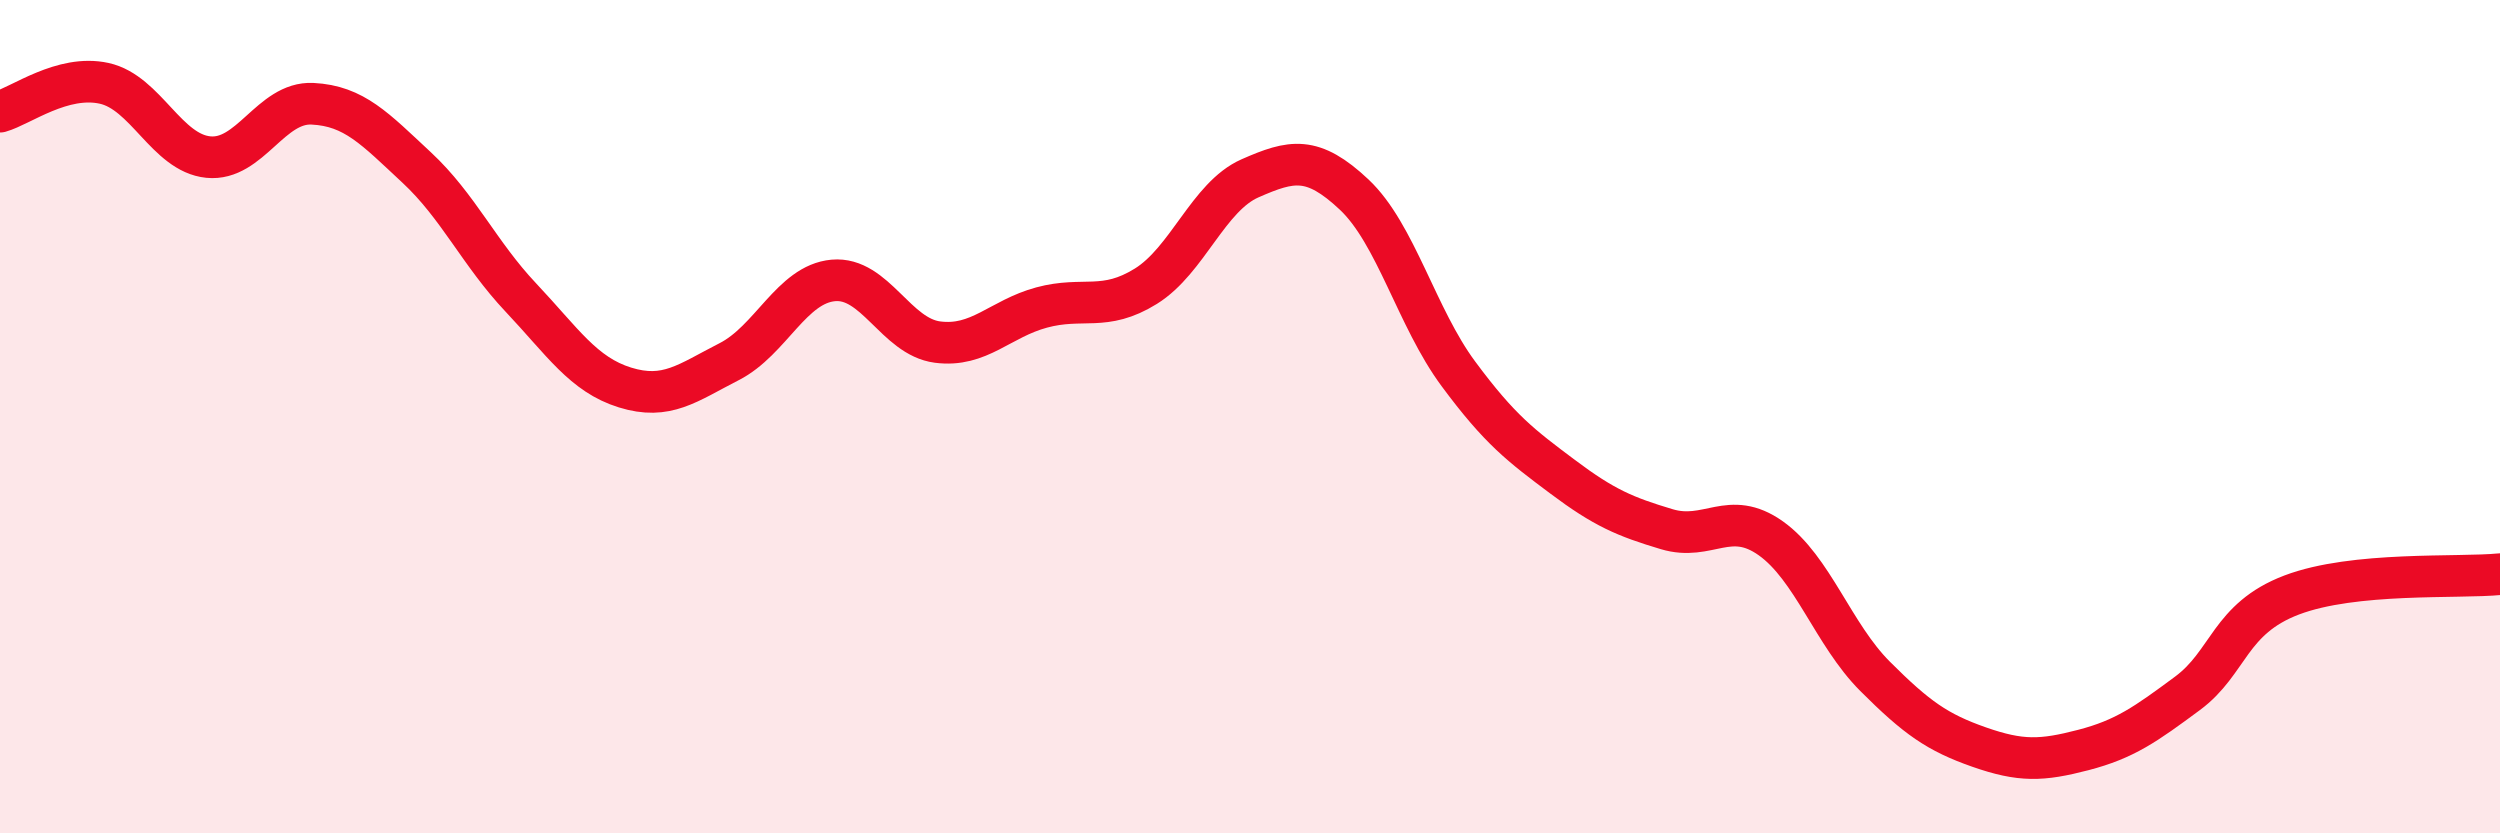
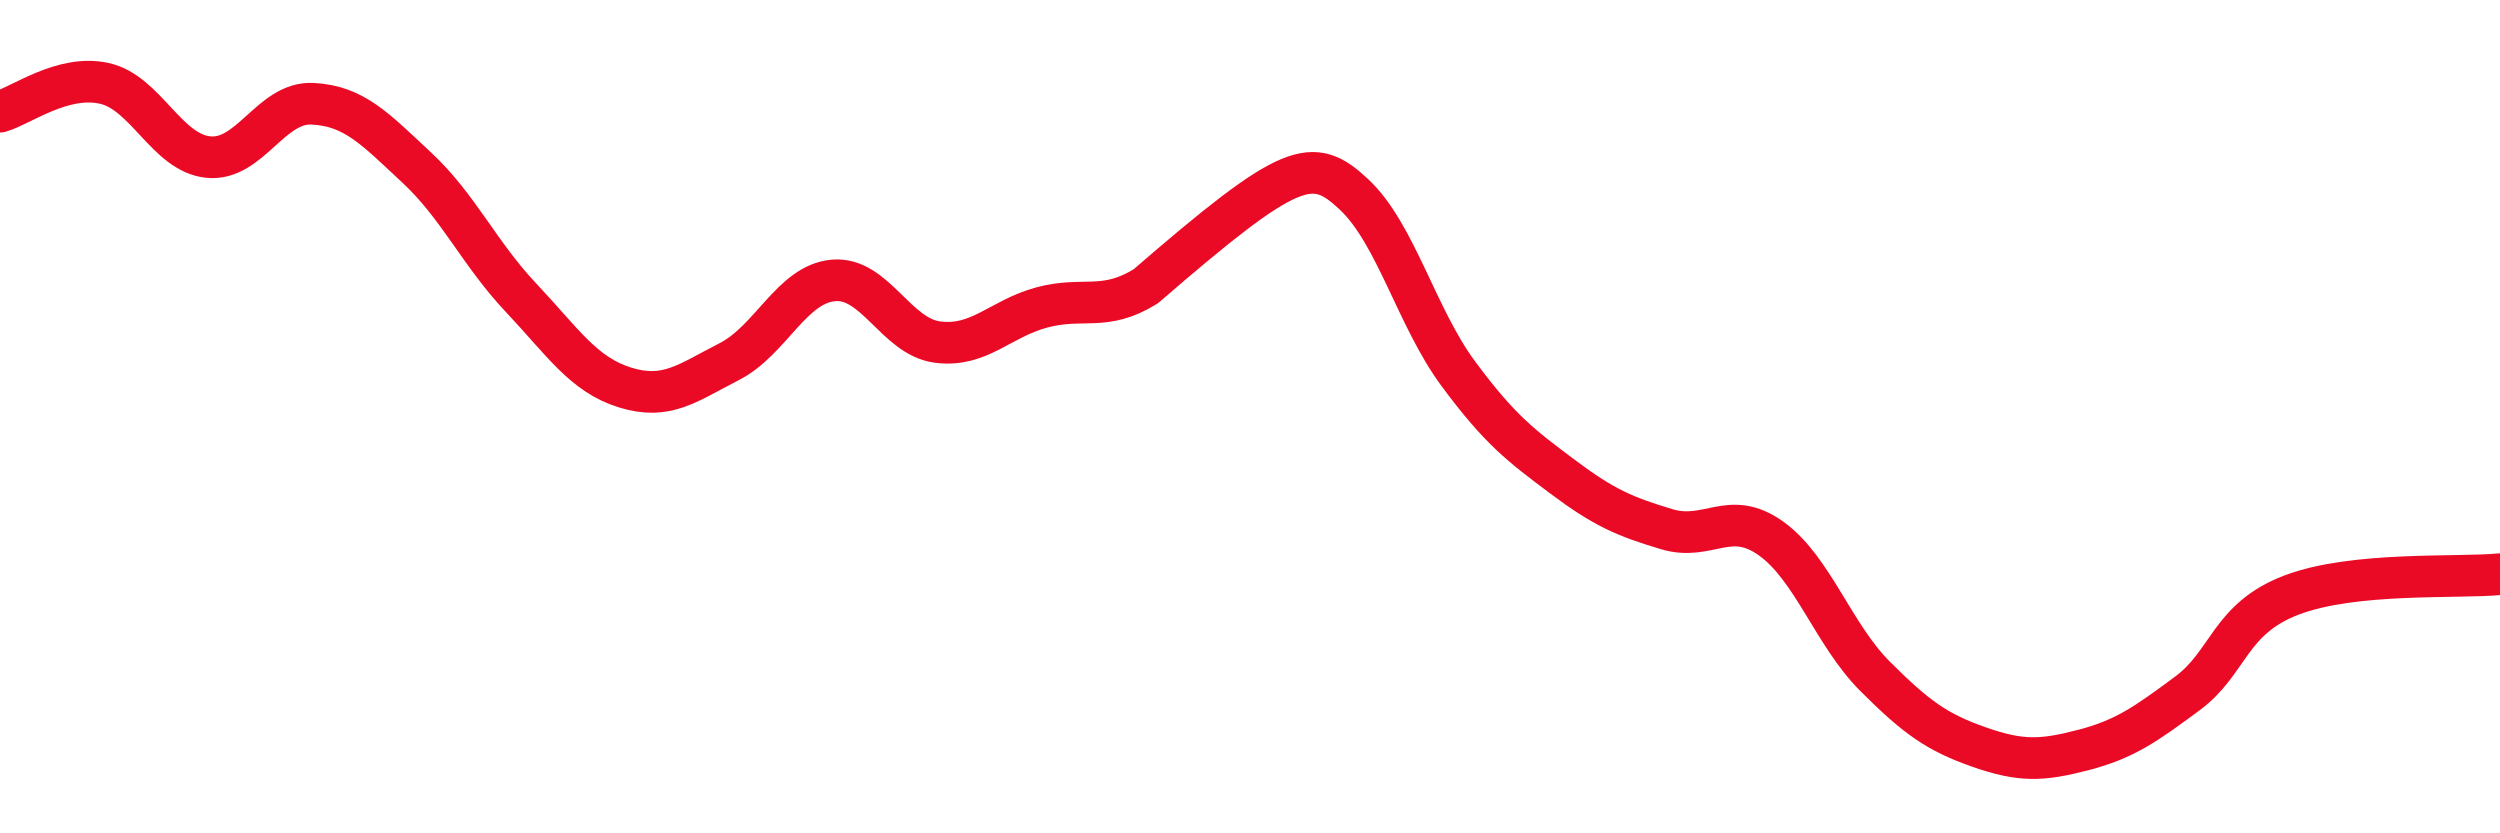
<svg xmlns="http://www.w3.org/2000/svg" width="60" height="20" viewBox="0 0 60 20">
-   <path d="M 0,2.68 C 0.5,2.54 1.5,1.78 2.5,2 C 3.5,2.22 4,3.67 5,3.77 C 6,3.87 6.5,2.44 7.5,2.49 C 8.5,2.54 9,3.09 10,4.02 C 11,4.95 11.5,6.08 12.5,7.14 C 13.5,8.2 14,8.99 15,9.3 C 16,9.61 16.5,9.19 17.5,8.68 C 18.5,8.17 19,6.82 20,6.73 C 21,6.64 21.5,8.08 22.5,8.21 C 23.5,8.34 24,7.65 25,7.38 C 26,7.11 26.5,7.49 27.5,6.87 C 28.5,6.25 29,4.72 30,4.28 C 31,3.84 31.5,3.73 32.5,4.67 C 33.5,5.61 34,7.62 35,8.97 C 36,10.32 36.5,10.69 37.5,11.44 C 38.5,12.19 39,12.4 40,12.7 C 41,13 41.5,12.21 42.5,12.92 C 43.5,13.63 44,15.23 45,16.23 C 46,17.23 46.5,17.58 47.5,17.93 C 48.5,18.28 49,18.26 50,18 C 51,17.74 51.5,17.38 52.5,16.64 C 53.5,15.9 53.5,14.85 55,14.28 C 56.5,13.71 59,13.88 60,13.78L60 20L0 20Z" fill="#EB0A25" opacity="0.1" stroke-linecap="round" stroke-linejoin="round" />
-   <path d="M 0,2.68 C 0.5,2.54 1.5,1.78 2.5,2 C 3.5,2.22 4,3.67 5,3.77 C 6,3.87 6.5,2.44 7.5,2.49 C 8.5,2.54 9,3.09 10,4.02 C 11,4.95 11.5,6.08 12.5,7.14 C 13.5,8.2 14,8.99 15,9.3 C 16,9.61 16.5,9.19 17.5,8.68 C 18.5,8.17 19,6.82 20,6.73 C 21,6.64 21.5,8.08 22.5,8.21 C 23.5,8.34 24,7.65 25,7.38 C 26,7.11 26.5,7.49 27.5,6.87 C 28.5,6.25 29,4.72 30,4.28 C 31,3.84 31.5,3.73 32.5,4.67 C 33.5,5.61 34,7.62 35,8.97 C 36,10.32 36.5,10.69 37.5,11.44 C 38.5,12.19 39,12.4 40,12.7 C 41,13 41.5,12.21 42.5,12.92 C 43.5,13.63 44,15.23 45,16.23 C 46,17.23 46.5,17.58 47.5,17.93 C 48.5,18.28 49,18.26 50,18 C 51,17.74 51.5,17.38 52.5,16.64 C 53.5,15.9 53.5,14.85 55,14.28 C 56.5,13.71 59,13.88 60,13.78" stroke="#EB0A25" stroke-width="1" fill="none" stroke-linecap="round" stroke-linejoin="round" />
+   <path d="M 0,2.68 C 0.5,2.54 1.5,1.78 2.5,2 C 3.5,2.22 4,3.67 5,3.77 C 6,3.87 6.5,2.44 7.5,2.49 C 8.5,2.54 9,3.09 10,4.02 C 11,4.95 11.5,6.08 12.5,7.14 C 13.5,8.2 14,8.99 15,9.3 C 16,9.61 16.5,9.19 17.5,8.68 C 18.5,8.17 19,6.82 20,6.73 C 21,6.64 21.5,8.08 22.5,8.21 C 23.5,8.34 24,7.65 25,7.38 C 26,7.11 26.5,7.49 27.5,6.87 C 31,3.84 31.5,3.73 32.5,4.67 C 33.5,5.61 34,7.62 35,8.97 C 36,10.32 36.5,10.69 37.5,11.44 C 38.5,12.19 39,12.4 40,12.7 C 41,13 41.5,12.21 42.5,12.92 C 43.5,13.63 44,15.23 45,16.23 C 46,17.23 46.5,17.58 47.5,17.93 C 48.5,18.28 49,18.26 50,18 C 51,17.74 51.5,17.38 52.5,16.64 C 53.5,15.9 53.5,14.85 55,14.28 C 56.5,13.71 59,13.88 60,13.78" stroke="#EB0A25" stroke-width="1" fill="none" stroke-linecap="round" stroke-linejoin="round" />
</svg>